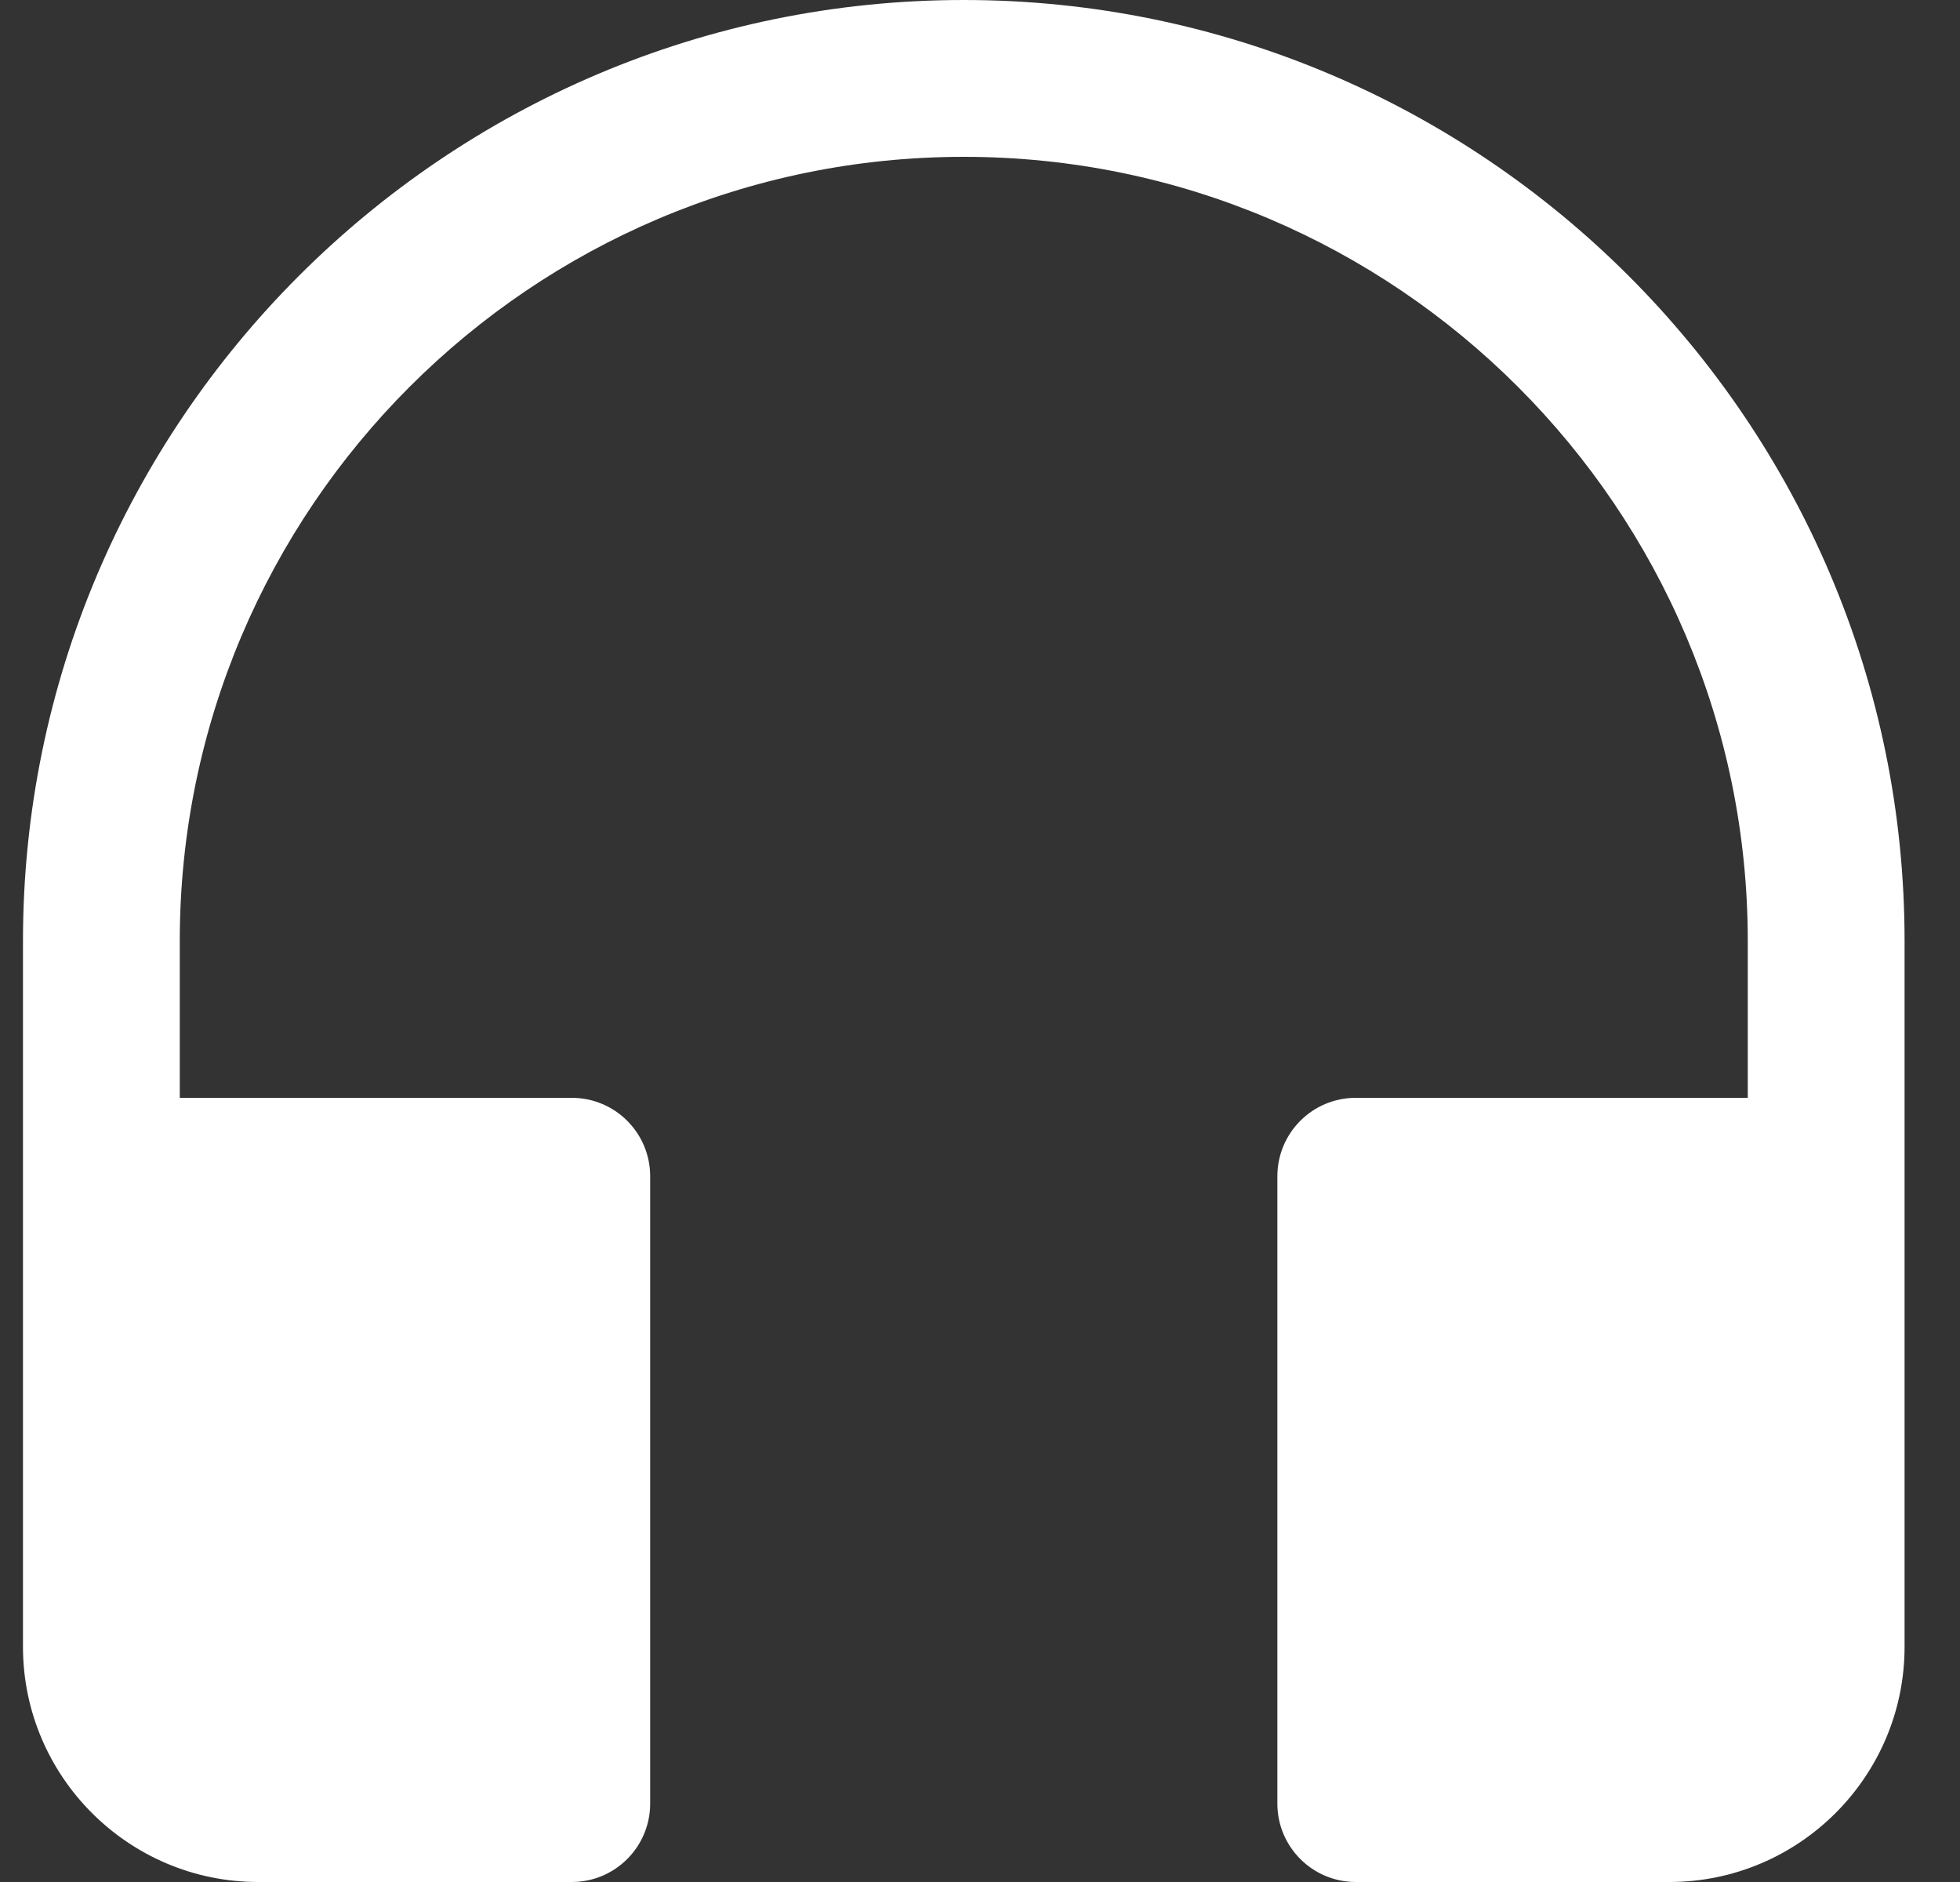
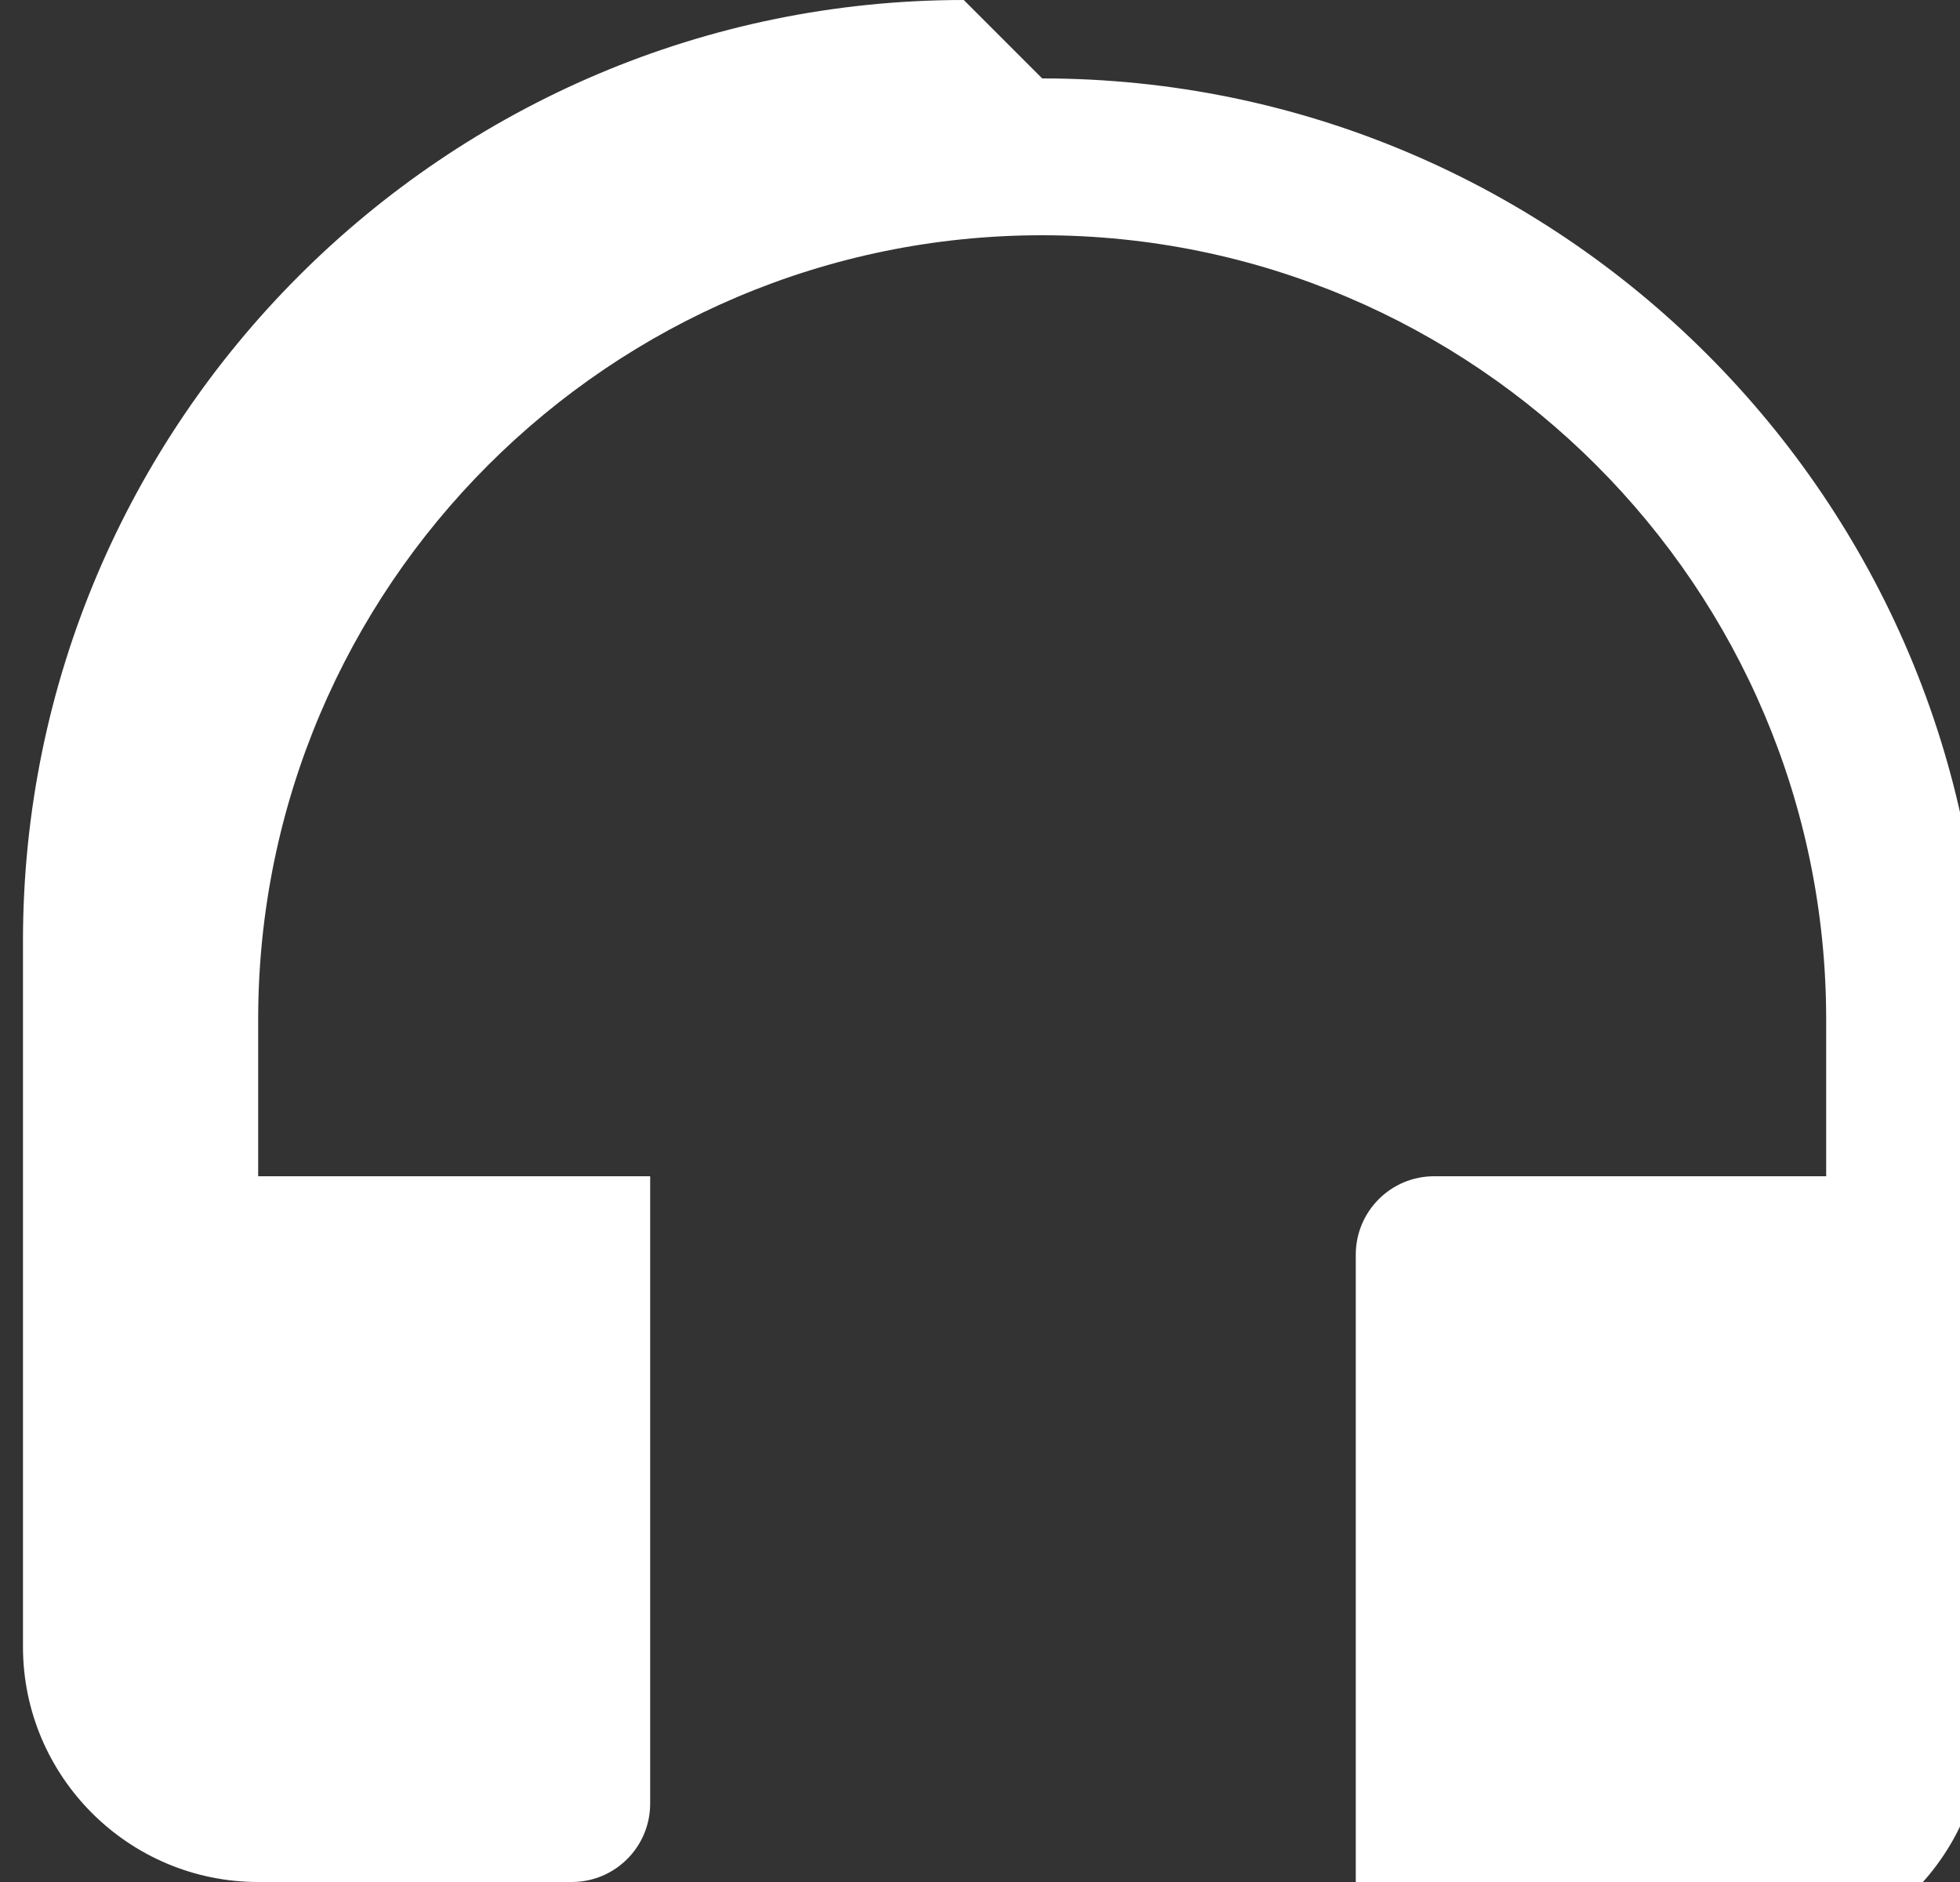
<svg xmlns="http://www.w3.org/2000/svg" clip-rule="evenodd" fill-rule="evenodd" stroke-linejoin="round" stroke-miterlimit="1.414" viewBox="0 0 25 24">
  <rect x="0" y="0" width="25" height="24" fill="#333333" stroke="none" />
-   <path d="m12.293 0c-6.617 0-12 5.383-12 12v9c0 1.654 1.346 3 3 3h4c.553 0 1-.448 1-1v-8c0-.552-.447-1-1-1h-5v-2c0-5.514 4.486-10 10-10s10 4.486 10 10v2h-5c-.553 0-1 .448-1 1v8c0 .552.447 1 1 1h4c1.654 0 3-1.346 3-3v-9c0-6.617-5.383-12-12-12z" fill="#fff" fill-rule="nonzero" />
+   <path d="m12.293 0c-6.617 0-12 5.383-12 12v9c0 1.654 1.346 3 3 3h4c.553 0 1-.448 1-1v-8h-5v-2c0-5.514 4.486-10 10-10s10 4.486 10 10v2h-5c-.553 0-1 .448-1 1v8c0 .552.447 1 1 1h4c1.654 0 3-1.346 3-3v-9c0-6.617-5.383-12-12-12z" fill="#fff" fill-rule="nonzero" />
</svg>